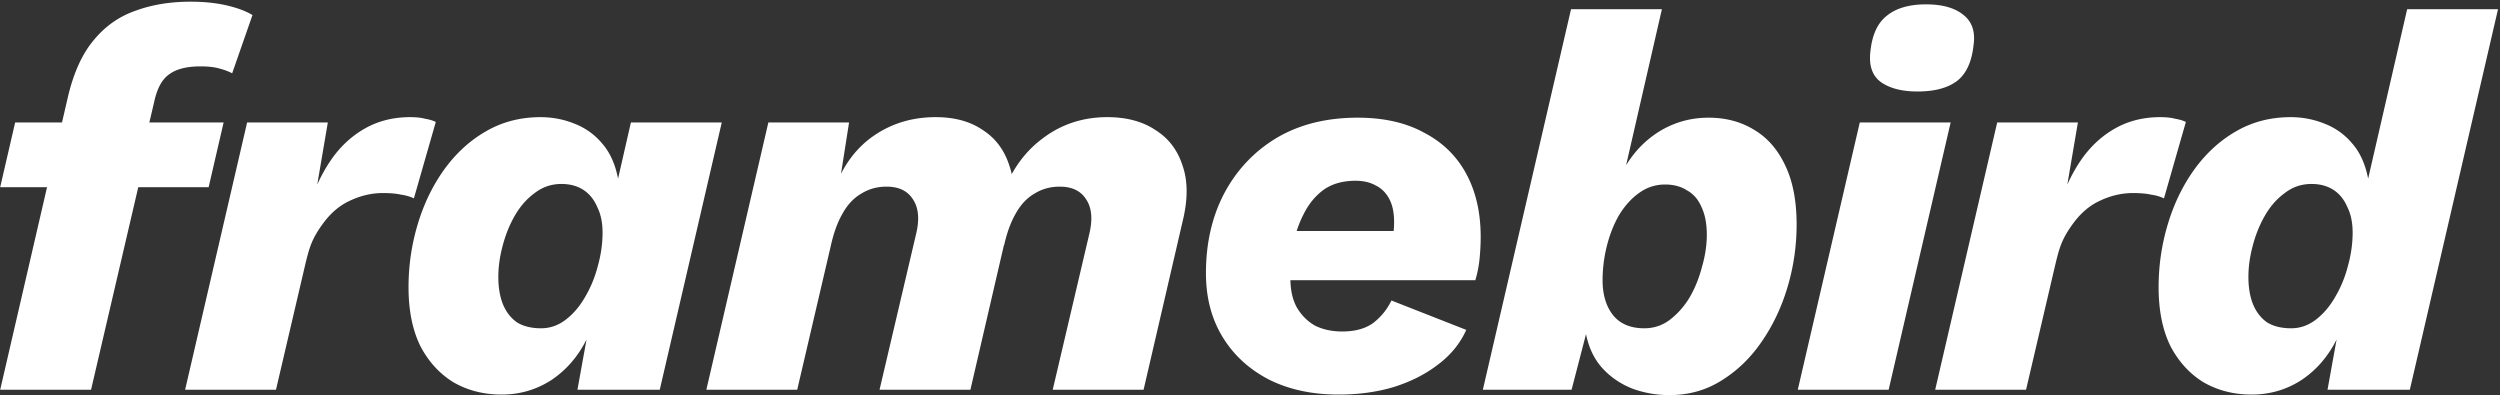
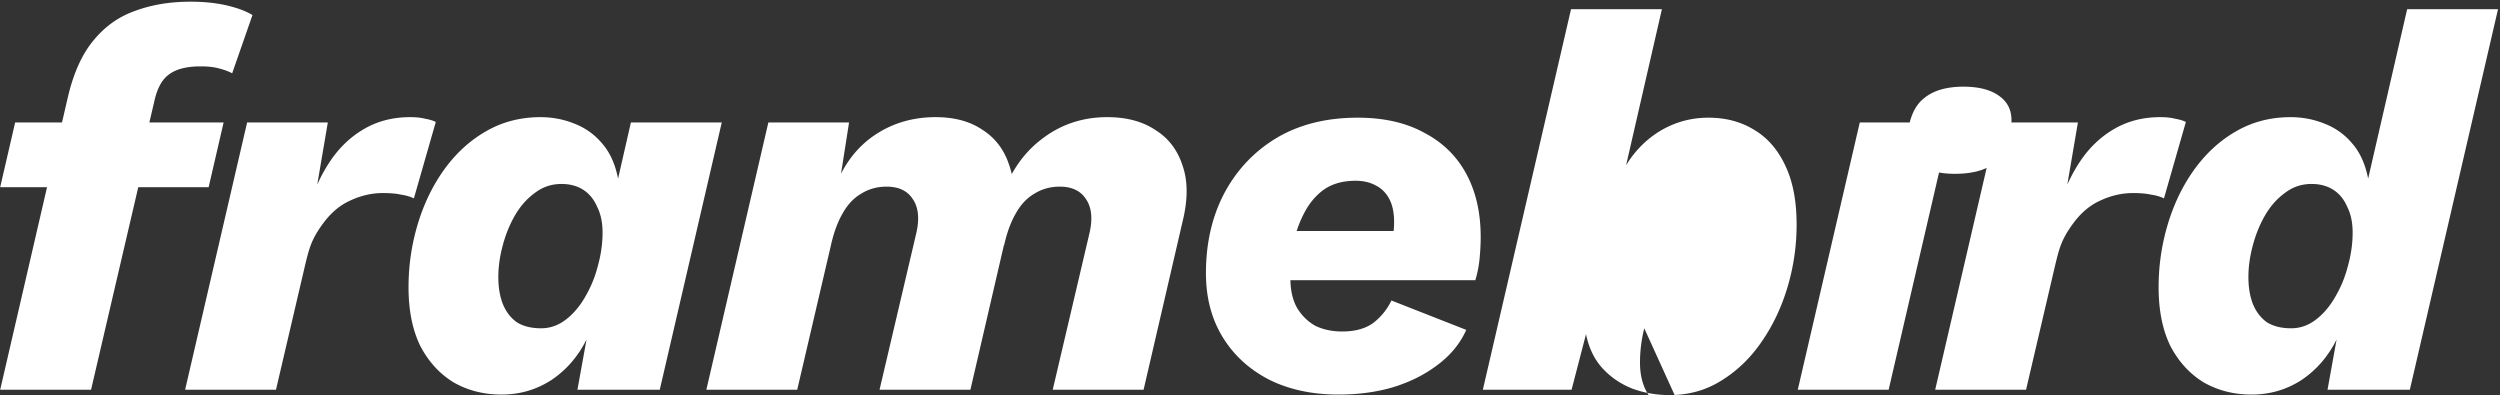
<svg xmlns="http://www.w3.org/2000/svg" fill="none" viewBox="0 0 449 71" class="md:ml-[-7px] h-[17.5px] w-auto md:h-[20.5px]">
  <rect x="0" y="0" width="449" height="71" fill="#333333" stroke="none" />
-   <path fill="rgb(255, 255, 255)" d="m.032 70 12.192-52.704q1.536-6.432 4.608-10.08 3.072-3.744 7.488-5.28Q28.736.304 34.208.304q3.648 0 6.528.672t4.608 1.728l-3.648 10.464q-.864-.48-2.304-.864-1.344-.384-3.36-.384-3.744 0-5.664 1.44-1.92 1.344-2.688 4.992l-1.536 6.528.096 2.688L16.352 70zm0-36.384L2.72 22h37.44l-2.688 11.616zM33.245 70l11.136-48h14.496l-2.976 17.472-.672-1.632q1.536-5.088 4.032-8.832t6.144-5.856 8.256-2.112q1.632 0 2.688.288 1.152.192 1.92.576l-3.936 13.728q-.96-.48-2.304-.672-1.248-.288-3.264-.288-2.976 0-5.856 1.344-2.784 1.248-4.896 4.128c-2.112 2.88-2.496 4.48-3.264 7.68L49.565 70zm56.831.864q-4.8 0-8.64-2.208-3.744-2.304-5.952-6.528-2.112-4.32-2.112-10.56 0-5.76 1.632-11.232t4.704-9.792q3.168-4.416 7.488-6.912 4.416-2.592 9.888-2.592 3.168 0 6.048 1.152 2.976 1.152 4.992 3.552 2.112 2.4 2.88 6.336L113.308 22h16.32l-11.136 48h-14.784l1.632-9.024q-2.304 4.608-6.336 7.296-4.032 2.592-8.928 2.592M97.18 58.96q2.4 0 4.416-1.536t3.456-4.032a21.3 21.3 0 0 0 2.304-5.568q.864-3.072.864-6.048 0-2.688-.96-4.608-.864-2.016-2.496-3.072t-3.936-1.056q-2.688 0-4.8 1.632-2.112 1.536-3.552 4.032t-2.208 5.472q-.768 2.88-.768 5.568 0 2.88.864 4.992.864 2.016 2.496 3.168 1.728 1.056 4.32 1.056M126.86 70l11.136-48h14.496l-2.4 15.264-.864-1.344q2.016-7.2 7.008-11.04 5.088-3.84 11.808-3.84 5.088 0 8.448 2.304 3.456 2.208 4.8 6.432 1.44 4.128 0 9.984L174.284 70h-16.32l6.624-28.224q.864-3.84-.672-6.048-1.44-2.208-4.704-2.208-2.496 0-4.512 1.248-2.016 1.152-3.36 3.552-1.344 2.304-2.112 5.76L143.18 70zm62.208 0 6.624-28.224q.864-3.84-.672-6.048-1.44-2.208-4.704-2.208-2.496 0-4.512 1.248-2.016 1.152-3.36 3.552-1.344 2.304-2.112 5.76l-.96-7.2q2.304-7.68 7.488-11.712 5.184-4.128 12-4.128 5.184 0 8.64 2.304 3.552 2.208 4.896 6.432 1.44 4.128 0 9.984L205.388 70zm51.328.864q-7.104 0-12.48-2.688-5.376-2.784-8.352-7.68t-2.976-11.424q0-8.064 3.264-14.304 3.36-6.336 9.408-9.984 6.144-3.648 14.592-3.648 7.008 0 11.904 2.688 4.992 2.592 7.584 7.392t2.592 11.328q0 1.824-.192 3.84a20.4 20.4 0 0 1-.768 3.936h-37.824v-8.832h27.168l-4.512 2.496q.384-1.344.48-2.304t.096-1.824q0-2.496-.864-4.128t-2.4-2.4q-1.536-.864-3.648-.864-3.456 0-5.76 1.632-2.208 1.632-3.552 4.32-1.344 2.592-1.92 5.664a38.6 38.6 0 0 0-.48 5.952q0 3.072 1.152 5.184 1.248 2.112 3.264 3.264 2.112 1.056 4.896 1.056 3.456 0 5.568-1.536a11.1 11.1 0 0 0 3.264-4.032l13.44 5.28q-1.632 3.648-5.088 6.24-3.36 2.592-7.968 4.032-4.512 1.344-9.888 1.344m66.435-49.728q4.704 0 8.256 2.208 3.552 2.112 5.568 6.432 2.016 4.224 2.016 10.56 0 5.76-1.632 11.232t-4.704 9.888q-2.976 4.32-7.2 6.912-4.128 2.592-9.312 2.592-3.456 0-6.624-1.152-3.168-1.248-5.376-3.648t-2.976-6.144L282.255 70h-15.936l15.84-68.352h16.32l-6.432 28.032q2.4-3.936 6.24-6.24 3.936-2.304 8.544-2.304m-11.52 37.824q2.592 0 4.608-1.536 2.112-1.632 3.552-4.032 1.44-2.496 2.208-5.472.864-2.976.864-5.76 0-2.976-.96-4.992-.864-2.016-2.592-2.976-1.632-1.056-3.936-1.056-2.592 0-4.704 1.536-2.016 1.44-3.552 3.936-1.44 2.496-2.208 5.568a25.3 25.3 0 0 0-.768 6.144q0 3.936 1.92 6.336 1.92 2.304 5.568 2.304m49.072-42.528q-4.224 0-6.624-1.728-2.304-1.728-1.824-5.568.48-4.416 2.976-6.336 2.496-2.016 7.008-2.016 4.32 0 6.624 1.824 2.4 1.824 1.92 5.376-.48 4.704-3.072 6.624-2.496 1.824-7.008 1.824M350.335 22l-11.136 48h-16.32l11.136-48zm-2.776 48 11.136-48h14.496l-2.976 17.472-.672-1.632q1.536-5.088 4.032-8.832t6.144-5.856 8.256-2.112q1.632 0 2.688.288 1.152.192 1.92.576l-3.936 13.728q-.96-.48-2.304-.672-1.248-.288-3.264-.288-2.976 0-5.856 1.344-2.784 1.248-4.896 4.128c-2.112 2.88-2.496 4.48-3.264 7.68L363.879 70zm56.831.864q-4.8 0-8.64-2.208-3.744-2.304-5.952-6.528-2.112-4.32-2.112-10.56 0-5.76 1.632-11.232t4.704-9.792q3.168-4.416 7.488-6.912 4.416-2.592 9.888-2.592 3.168 0 6.048 1.152 2.976 1.152 4.992 3.552 2.112 2.4 2.88 6.336l7.008-30.432h16.32L432.806 70h-14.784l1.632-9.024q-2.304 4.608-6.336 7.296-4.032 2.592-8.928 2.592m7.104-11.904q2.4 0 4.416-1.536t3.456-4.032a21.3 21.3 0 0 0 2.304-5.568q.864-3.072.864-6.048 0-2.688-.96-4.608-.864-2.016-2.496-3.072t-3.936-1.056q-2.688 0-4.8 1.632-2.112 1.536-3.552 4.032t-2.208 5.472q-.768 2.88-.768 5.568 0 2.88.864 4.992.864 2.016 2.496 3.168 1.728 1.056 4.32 1.056" />
+   <path fill="rgb(255, 255, 255)" d="m.032 70 12.192-52.704q1.536-6.432 4.608-10.08 3.072-3.744 7.488-5.28Q28.736.304 34.208.304q3.648 0 6.528.672t4.608 1.728l-3.648 10.464q-.864-.48-2.304-.864-1.344-.384-3.36-.384-3.744 0-5.664 1.44-1.92 1.344-2.688 4.992l-1.536 6.528.096 2.688L16.352 70zm0-36.384L2.72 22h37.44l-2.688 11.616zM33.245 70l11.136-48h14.496l-2.976 17.472-.672-1.632q1.536-5.088 4.032-8.832t6.144-5.856 8.256-2.112q1.632 0 2.688.288 1.152.192 1.92.576l-3.936 13.728q-.96-.48-2.304-.672-1.248-.288-3.264-.288-2.976 0-5.856 1.344-2.784 1.248-4.896 4.128c-2.112 2.88-2.496 4.48-3.264 7.68L49.565 70zm56.831.864q-4.8 0-8.64-2.208-3.744-2.304-5.952-6.528-2.112-4.32-2.112-10.56 0-5.76 1.632-11.232t4.704-9.792q3.168-4.416 7.488-6.912 4.416-2.592 9.888-2.592 3.168 0 6.048 1.152 2.976 1.152 4.992 3.552 2.112 2.4 2.88 6.336L113.308 22h16.32l-11.136 48h-14.784l1.632-9.024q-2.304 4.608-6.336 7.296-4.032 2.592-8.928 2.592M97.18 58.96q2.4 0 4.416-1.536t3.456-4.032a21.3 21.3 0 0 0 2.304-5.568q.864-3.072.864-6.048 0-2.688-.96-4.608-.864-2.016-2.496-3.072t-3.936-1.056q-2.688 0-4.8 1.632-2.112 1.536-3.552 4.032t-2.208 5.472q-.768 2.88-.768 5.568 0 2.88.864 4.992.864 2.016 2.496 3.168 1.728 1.056 4.32 1.056M126.86 70l11.136-48h14.496l-2.4 15.264-.864-1.344q2.016-7.2 7.008-11.04 5.088-3.84 11.808-3.84 5.088 0 8.448 2.304 3.456 2.208 4.8 6.432 1.44 4.128 0 9.984L174.284 70h-16.32l6.624-28.224q.864-3.84-.672-6.048-1.44-2.208-4.704-2.208-2.496 0-4.512 1.248-2.016 1.152-3.36 3.552-1.344 2.304-2.112 5.76L143.18 70zm62.208 0 6.624-28.224q.864-3.84-.672-6.048-1.44-2.208-4.704-2.208-2.496 0-4.512 1.248-2.016 1.152-3.36 3.552-1.344 2.304-2.112 5.76l-.96-7.2q2.304-7.68 7.488-11.712 5.184-4.128 12-4.128 5.184 0 8.64 2.304 3.552 2.208 4.896 6.432 1.44 4.128 0 9.984L205.388 70zm51.328.864q-7.104 0-12.48-2.688-5.376-2.784-8.352-7.68t-2.976-11.424q0-8.064 3.264-14.304 3.36-6.336 9.408-9.984 6.144-3.648 14.592-3.648 7.008 0 11.904 2.688 4.992 2.592 7.584 7.392t2.592 11.328q0 1.824-.192 3.84a20.4 20.4 0 0 1-.768 3.936h-37.824v-8.832h27.168l-4.512 2.496q.384-1.344.48-2.304t.096-1.824q0-2.496-.864-4.128t-2.4-2.4q-1.536-.864-3.648-.864-3.456 0-5.76 1.632-2.208 1.632-3.552 4.32-1.344 2.592-1.92 5.664a38.6 38.6 0 0 0-.48 5.952q0 3.072 1.152 5.184 1.248 2.112 3.264 3.264 2.112 1.056 4.896 1.056 3.456 0 5.568-1.536a11.1 11.1 0 0 0 3.264-4.032l13.44 5.28q-1.632 3.648-5.088 6.24-3.36 2.592-7.968 4.032-4.512 1.344-9.888 1.344m66.435-49.728q4.704 0 8.256 2.208 3.552 2.112 5.568 6.432 2.016 4.224 2.016 10.56 0 5.76-1.632 11.232t-4.704 9.888q-2.976 4.32-7.2 6.912-4.128 2.592-9.312 2.592-3.456 0-6.624-1.152-3.168-1.248-5.376-3.648t-2.976-6.144L282.255 70h-15.936l15.84-68.352h16.32l-6.432 28.032q2.4-3.936 6.24-6.24 3.936-2.304 8.544-2.304m-11.52 37.824a25.3 25.3 0 0 0-.768 6.144q0 3.936 1.92 6.336 1.92 2.304 5.568 2.304m49.072-42.528q-4.224 0-6.624-1.728-2.304-1.728-1.824-5.568.48-4.416 2.976-6.336 2.496-2.016 7.008-2.016 4.32 0 6.624 1.824 2.4 1.824 1.92 5.376-.48 4.704-3.072 6.624-2.496 1.824-7.008 1.824M350.335 22l-11.136 48h-16.32l11.136-48zm-2.776 48 11.136-48h14.496l-2.976 17.472-.672-1.632q1.536-5.088 4.032-8.832t6.144-5.856 8.256-2.112q1.632 0 2.688.288 1.152.192 1.92.576l-3.936 13.728q-.96-.48-2.304-.672-1.248-.288-3.264-.288-2.976 0-5.856 1.344-2.784 1.248-4.896 4.128c-2.112 2.88-2.496 4.48-3.264 7.68L363.879 70zm56.831.864q-4.8 0-8.64-2.208-3.744-2.304-5.952-6.528-2.112-4.32-2.112-10.56 0-5.76 1.632-11.232t4.704-9.792q3.168-4.416 7.488-6.912 4.416-2.592 9.888-2.592 3.168 0 6.048 1.152 2.976 1.152 4.992 3.552 2.112 2.4 2.88 6.336l7.008-30.432h16.32L432.806 70h-14.784l1.632-9.024q-2.304 4.608-6.336 7.296-4.032 2.592-8.928 2.592m7.104-11.904q2.4 0 4.416-1.536t3.456-4.032a21.3 21.3 0 0 0 2.304-5.568q.864-3.072.864-6.048 0-2.688-.96-4.608-.864-2.016-2.496-3.072t-3.936-1.056q-2.688 0-4.8 1.632-2.112 1.536-3.552 4.032t-2.208 5.472q-.768 2.88-.768 5.568 0 2.88.864 4.992.864 2.016 2.496 3.168 1.728 1.056 4.32 1.056" />
</svg>